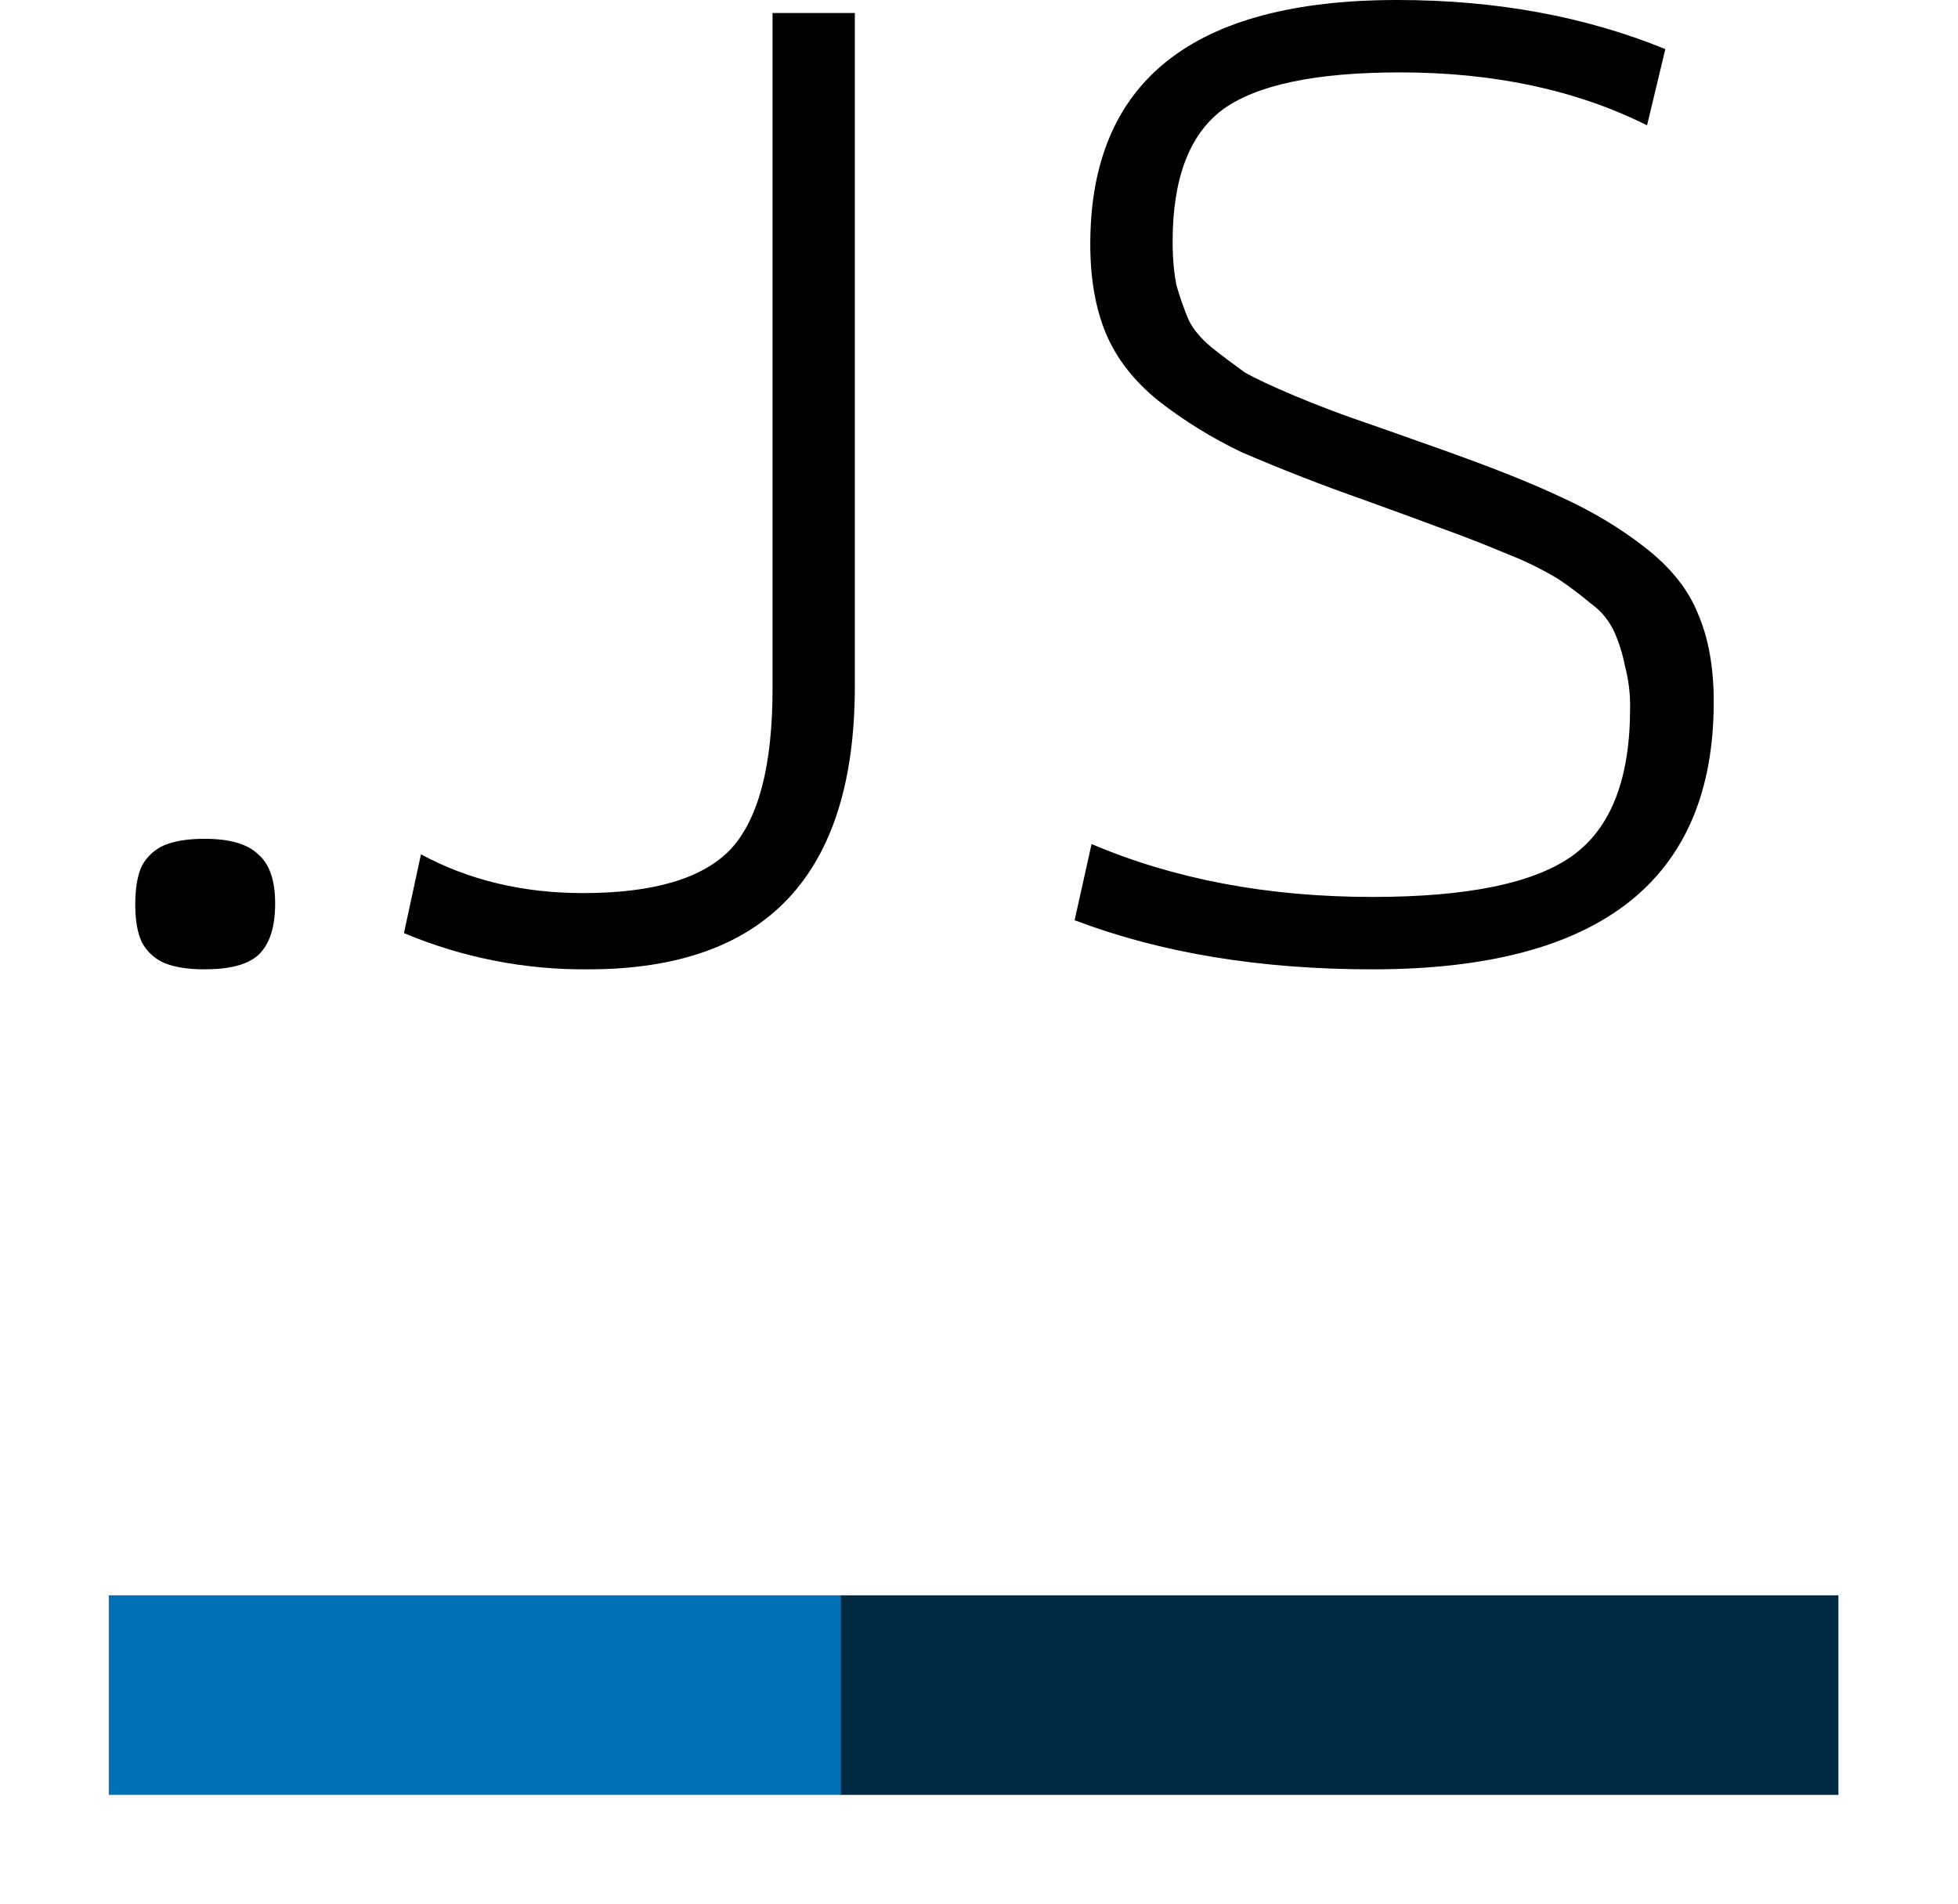
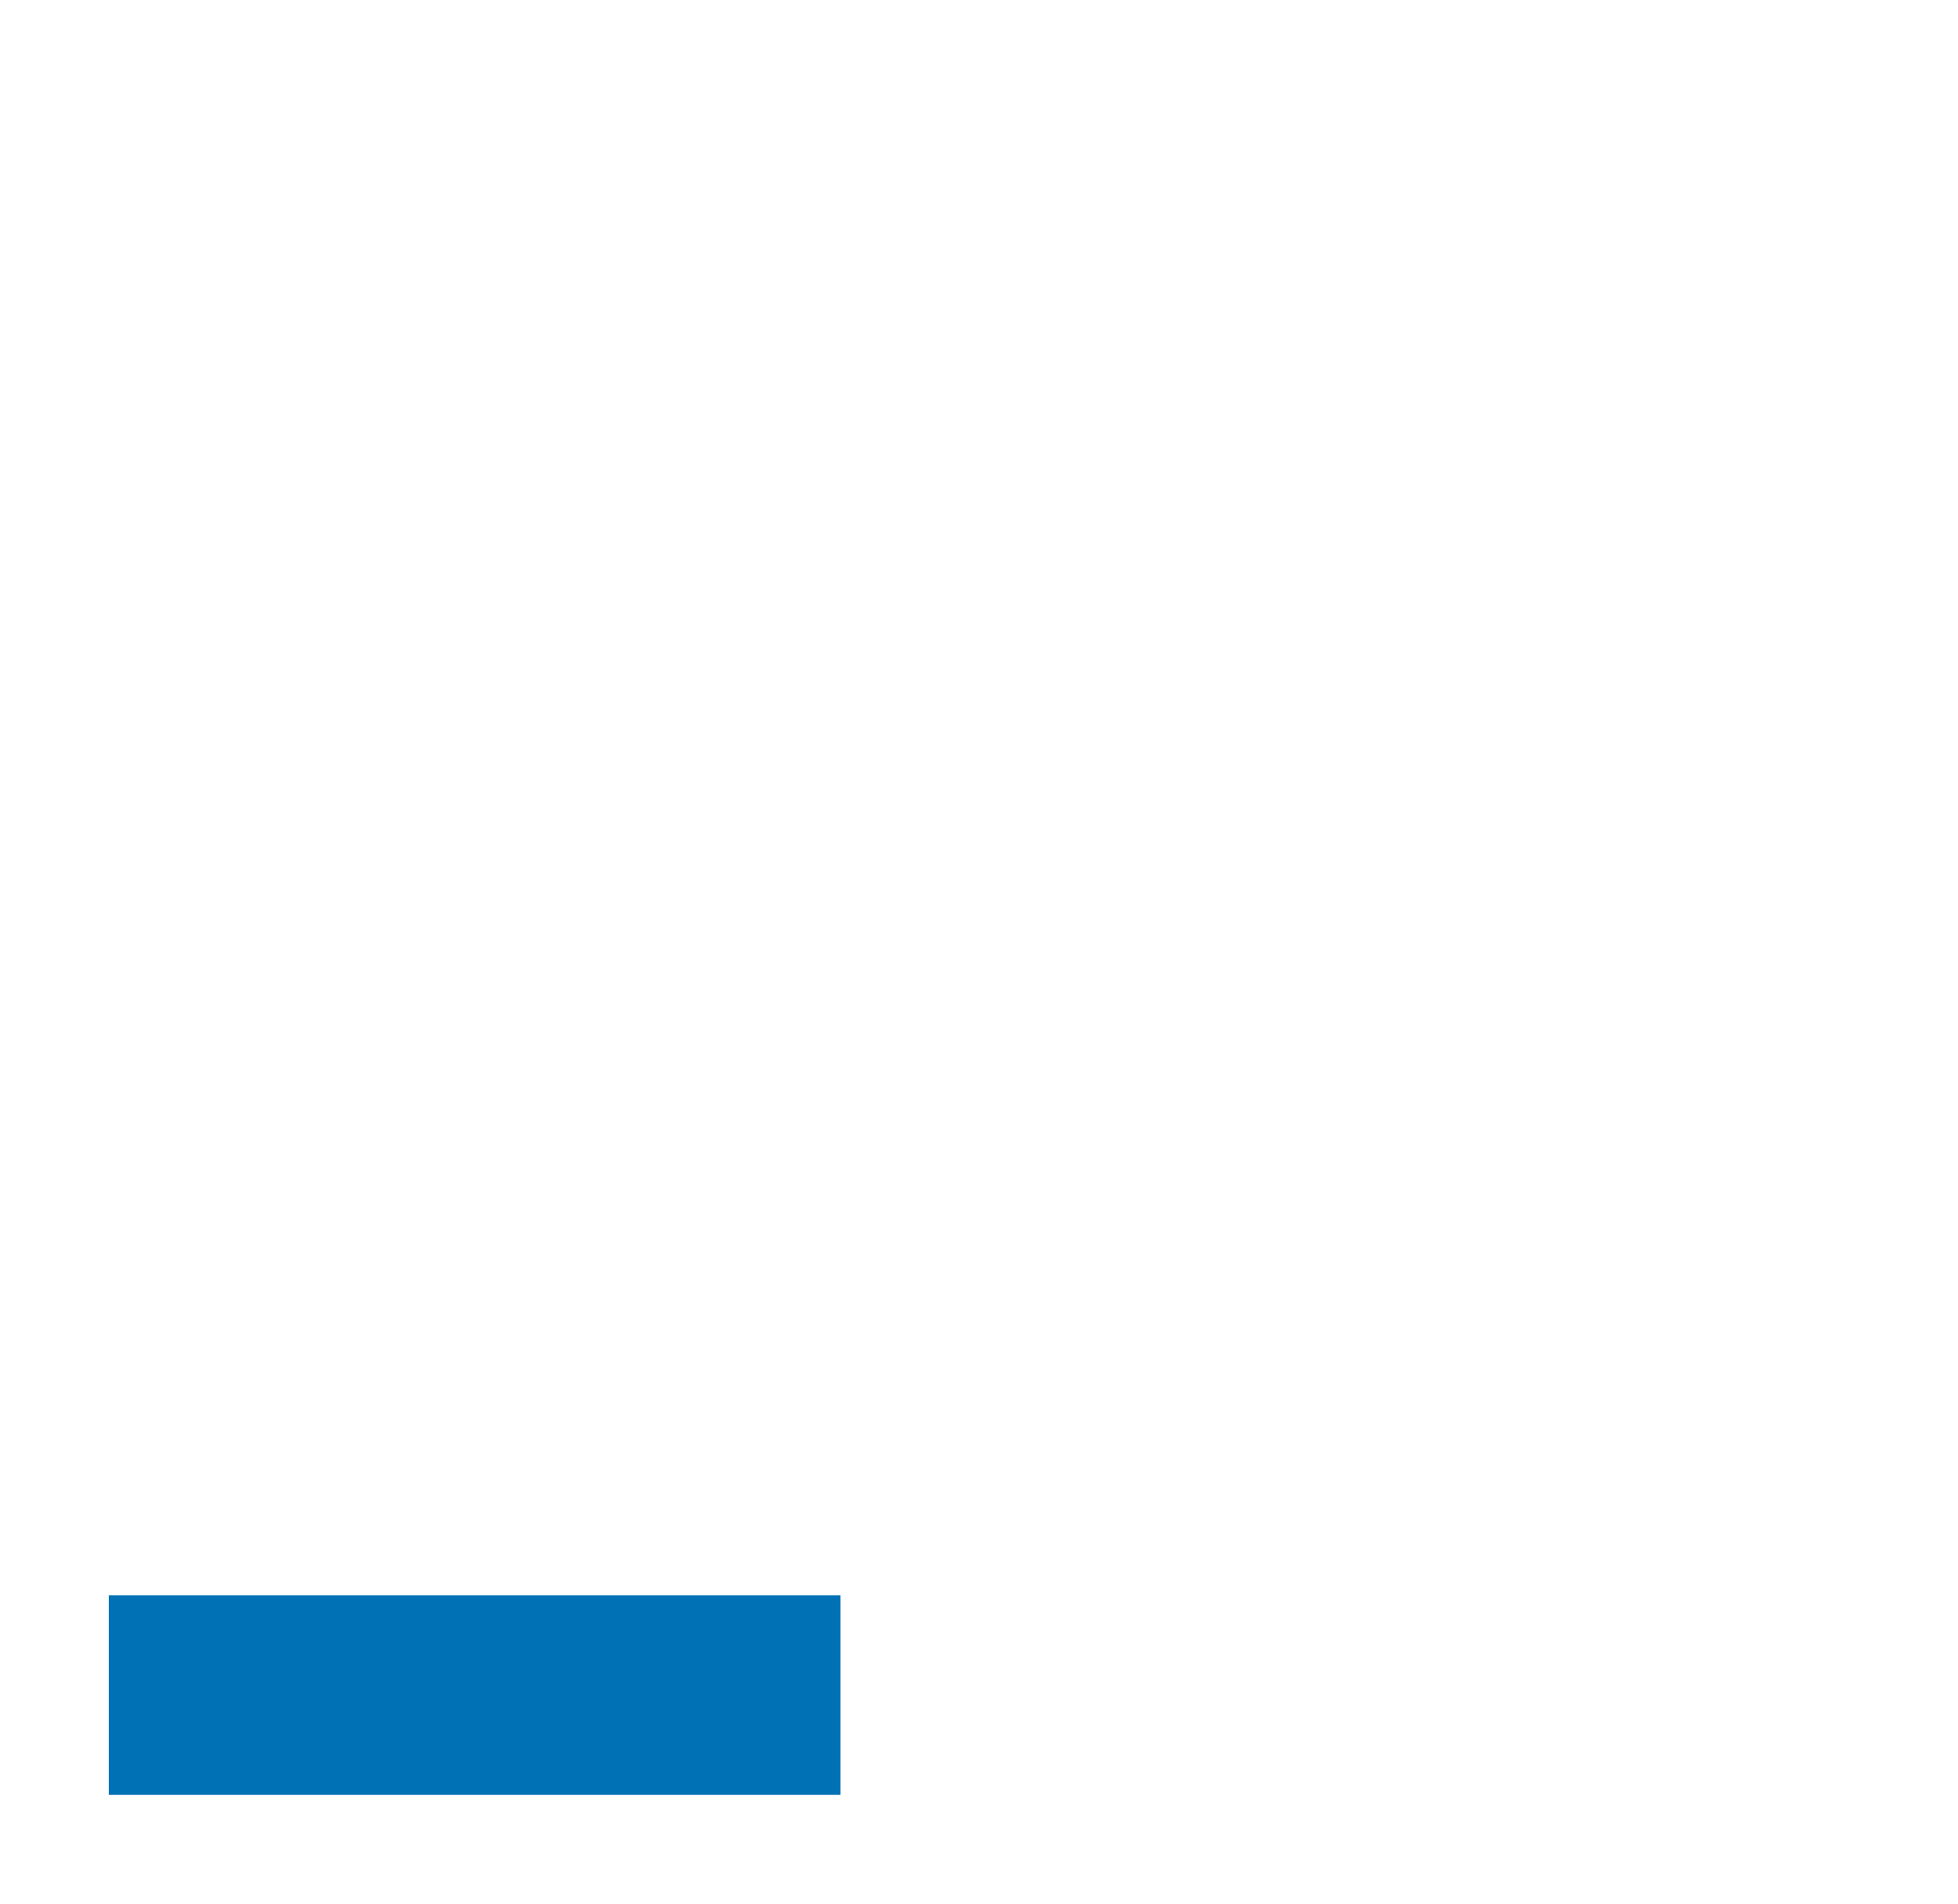
<svg xmlns="http://www.w3.org/2000/svg" width="36" height="35" viewBox="0 0 36 35" fill="none">
-   <path d="M3.761 17.822C3.456 17.822 3.208 17.783 3.016 17.703C2.842 17.626 2.698 17.493 2.608 17.324C2.526 17.149 2.487 16.92 2.487 16.634C2.487 16.333 2.526 16.096 2.608 15.921C2.698 15.752 2.842 15.619 3.016 15.542C3.208 15.461 3.456 15.422 3.761 15.422C4.225 15.422 4.554 15.518 4.746 15.707C4.954 15.882 5.059 16.183 5.059 16.611C5.059 17.054 4.954 17.37 4.746 17.561C4.554 17.735 4.225 17.822 3.761 17.822ZM10.815 17.822C9.652 17.833 8.499 17.606 7.427 17.156L7.74 15.707C8.621 16.183 9.614 16.42 10.72 16.42C12.017 16.42 12.922 16.151 13.435 15.613C13.947 15.058 14.204 14.075 14.204 12.665V0.239H15.717V12.617C15.717 16.087 14.083 17.822 10.815 17.822ZM25.236 17.822C23.169 17.822 21.343 17.521 19.758 16.919L20.07 15.518C21.592 16.166 23.314 16.491 25.236 16.491C26.983 16.491 28.209 16.238 28.913 15.732C29.618 15.224 29.971 14.321 29.971 13.022C29.976 12.758 29.943 12.494 29.875 12.238C29.834 12.026 29.77 11.819 29.682 11.621C29.587 11.411 29.438 11.23 29.25 11.097C29.058 10.935 28.857 10.784 28.649 10.645C28.358 10.469 28.052 10.318 27.735 10.194C27.319 10.02 26.935 9.869 26.582 9.742C26.246 9.616 25.749 9.434 25.092 9.196C24.329 8.929 23.576 8.635 22.833 8.316C22.288 8.056 21.772 7.738 21.296 7.367C20.847 7.002 20.526 6.59 20.334 6.131C20.142 5.672 20.046 5.125 20.046 4.491C20.046 1.497 21.928 0 25.693 0C27.503 0 29.145 0.301 30.619 0.903L30.283 2.304C28.985 1.656 27.471 1.331 25.742 1.331C24.187 1.331 23.099 1.561 22.474 2.019C21.864 2.479 21.56 3.288 21.56 4.444C21.56 4.744 21.584 5.013 21.632 5.251C21.697 5.473 21.769 5.679 21.849 5.87C21.928 6.043 22.072 6.218 22.282 6.392C22.504 6.567 22.706 6.717 22.882 6.844C23.074 6.955 23.379 7.098 23.794 7.273C24.21 7.446 24.58 7.588 24.9 7.699C25.221 7.809 25.693 7.976 26.318 8.198C27.311 8.547 28.096 8.855 28.673 9.126C29.267 9.395 29.795 9.711 30.259 10.076C30.723 10.44 31.045 10.844 31.22 11.287C31.412 11.731 31.509 12.269 31.509 12.904C31.509 16.182 29.418 17.822 25.236 17.822Z" fill="black" />
  <g filter="url(#filter0_d_1914_5398)">
    <path d="M15.454 28.331H2V32H15.454V28.331Z" fill="#0071B5" />
-     <path d="M33.801 28.331H15.454V32H33.801V28.331Z" fill="#002A41" />
  </g>
  <defs>
    <filter id="filter0_d_1914_5398" x="0" y="27.331" width="35.8" height="7.669" filterUnits="userSpaceOnUse" color-interpolation-filters="sRGB">
      <feFlood flood-opacity="0" result="BackgroundImageFix" />
      <feColorMatrix in="SourceAlpha" type="matrix" values="0 0 0 0 0 0 0 0 0 0 0 0 0 0 0 0 0 0 127 0" result="hardAlpha" />
      <feOffset dy="1" />
      <feGaussianBlur stdDeviation="1" />
      <feComposite in2="hardAlpha" operator="out" />
      <feColorMatrix type="matrix" values="0 0 0 0 0 0 0 0 0 0 0 0 0 0 0 0 0 0 0.15 0" />
      <feBlend mode="normal" in2="BackgroundImageFix" result="effect1_dropShadow_1914_5398" />
      <feBlend mode="normal" in="SourceGraphic" in2="effect1_dropShadow_1914_5398" result="shape" />
    </filter>
  </defs>
</svg>